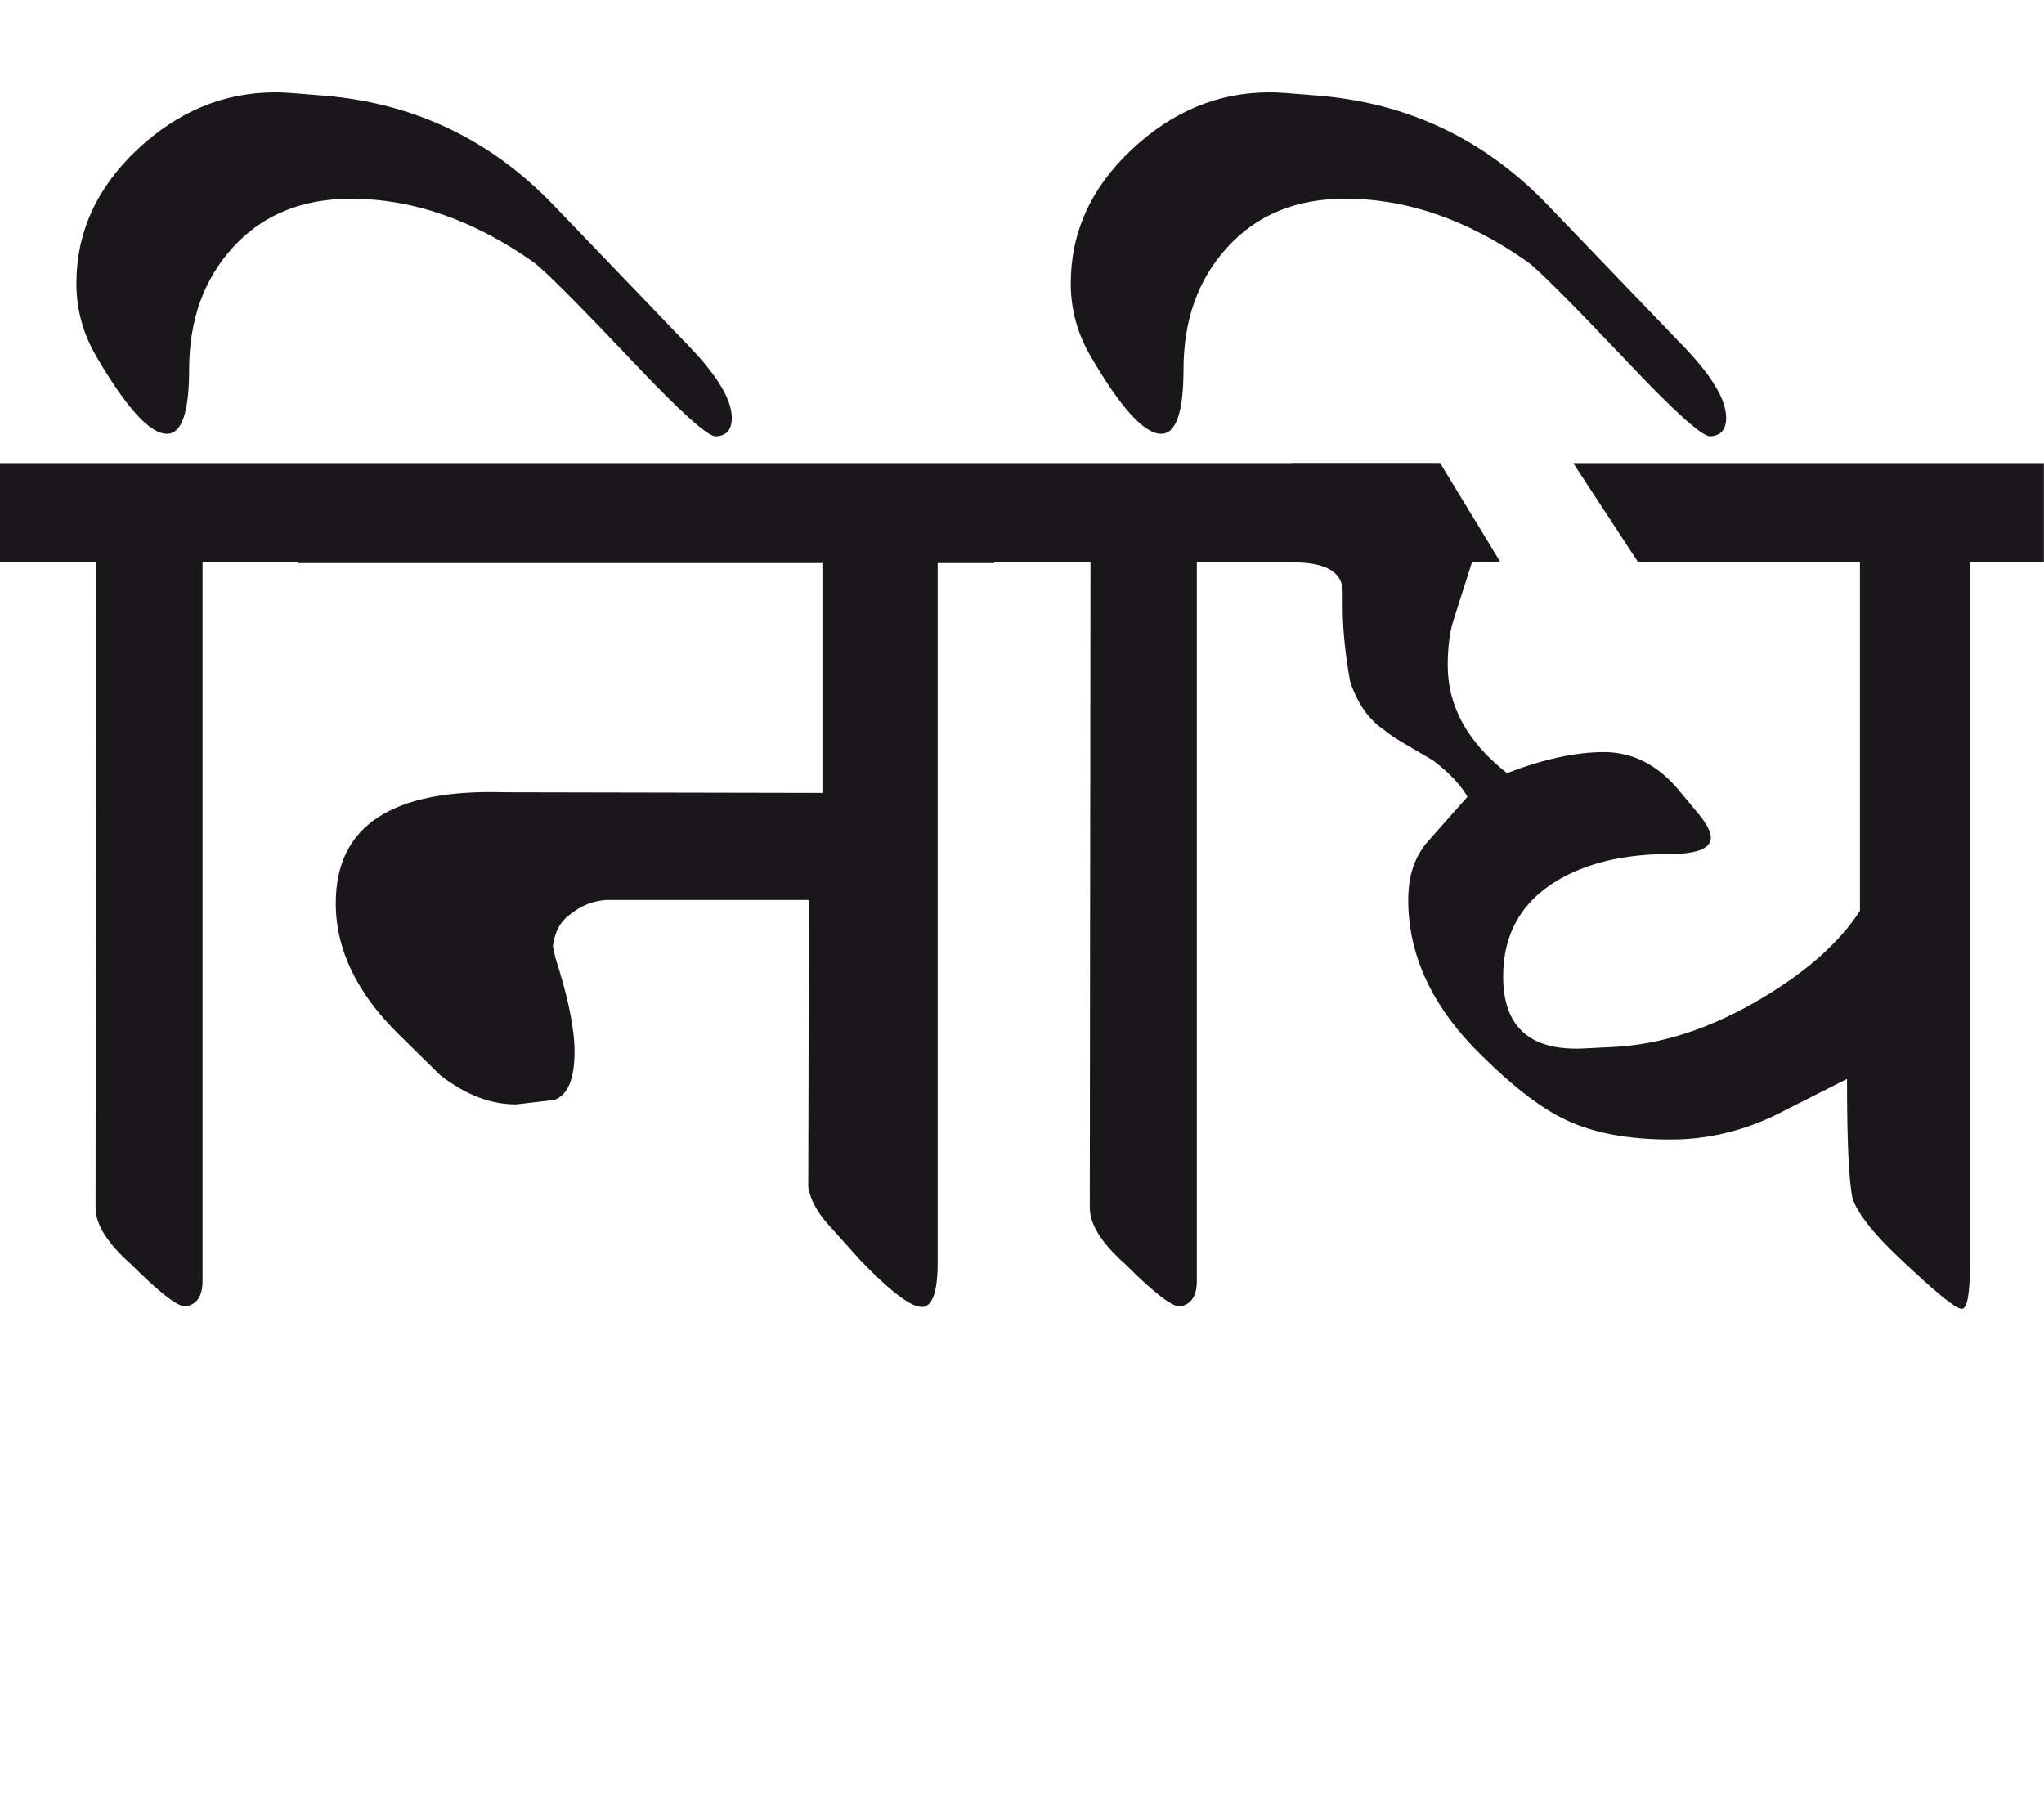
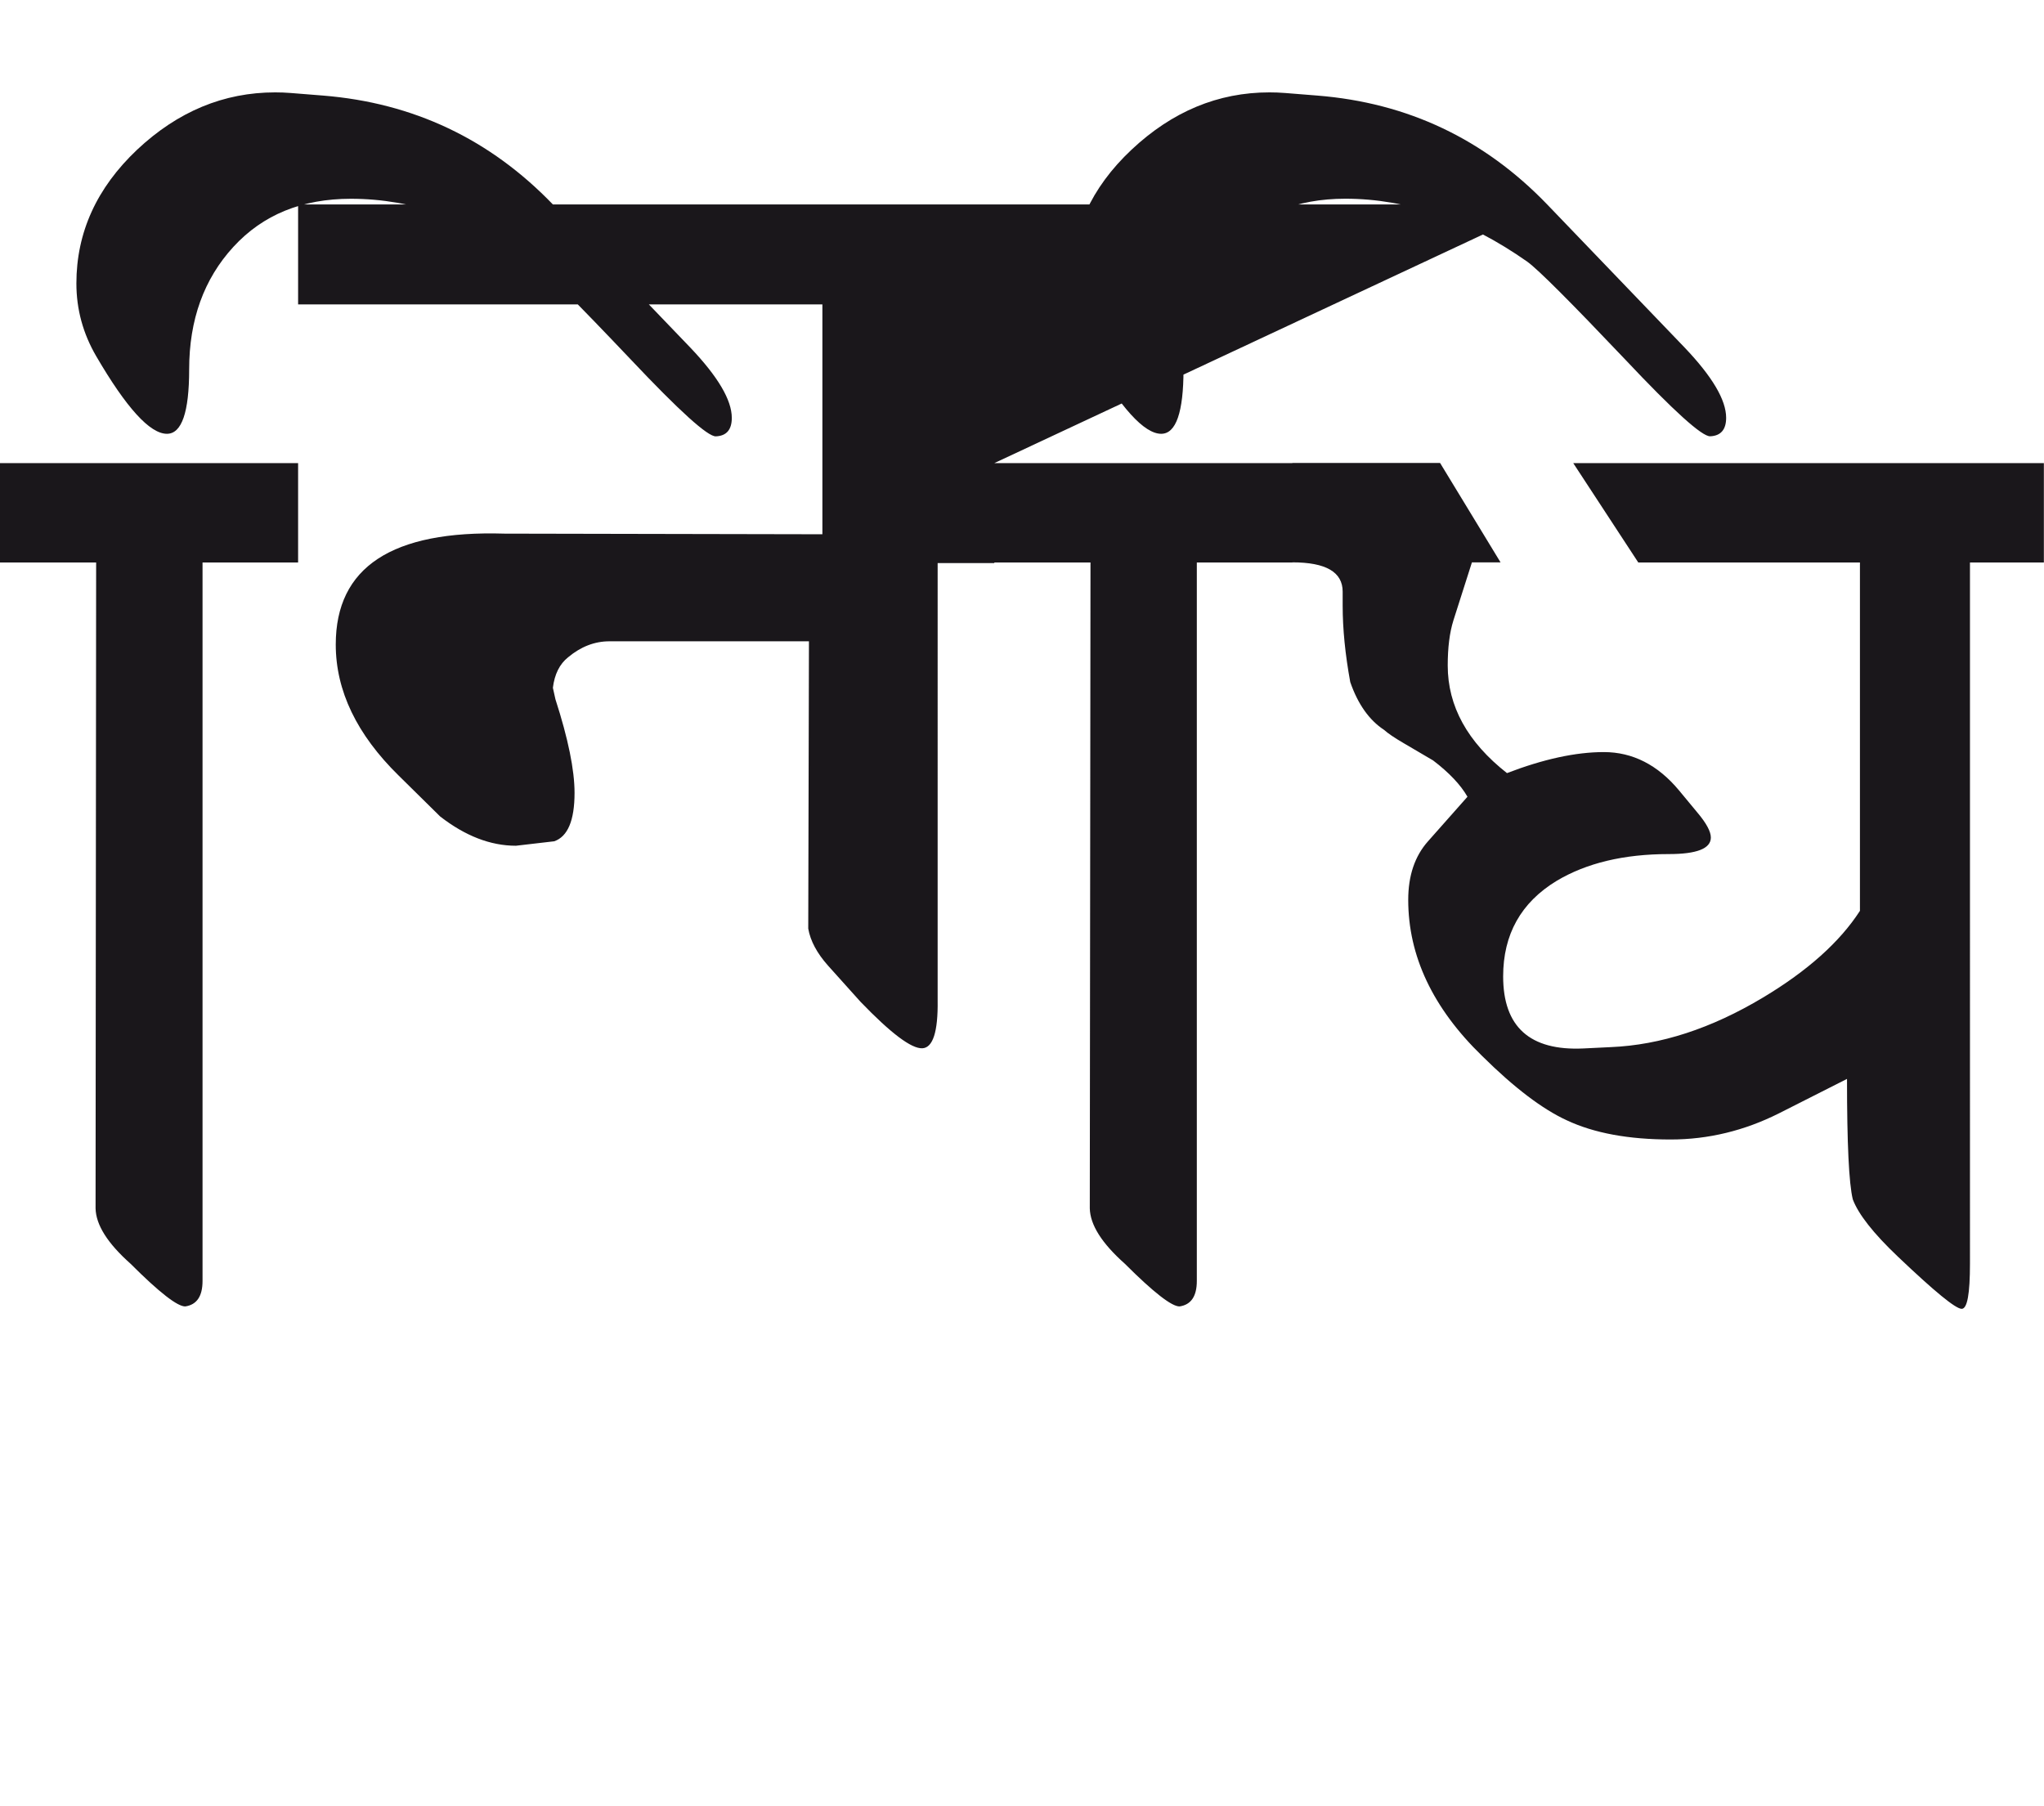
<svg xmlns="http://www.w3.org/2000/svg" version="1.1" id="Ebene_1" x="0px" y="0px" width="32.082px" height="28.35px" viewBox="0 0 32.082 28.35" enable-background="new 0 0 32.082 28.35" xml:space="preserve">
-   <path fill="#1A171B" d="M32.082,7.269h-7.389l1.021,1.56h3.479v5.468c-0.314,0.486-0.819,0.94-1.52,1.36  c-0.814,0.488-1.609,0.746-2.39,0.779l-0.43,0.021c-0.84,0.039-1.26-0.338-1.26-1.131c0-0.66,0.28-1.16,0.84-1.5  c0.468-0.279,1.053-0.42,1.76-0.42c0.439,0,0.66-0.086,0.66-0.26c0-0.093-0.07-0.224-0.21-0.39l-0.29-0.35  c-0.333-0.4-0.728-0.601-1.18-0.601c-0.44,0-0.947,0.11-1.52,0.33c-0.62-0.487-0.93-1.05-0.93-1.689c0-0.28,0.029-0.516,0.09-0.71  l0.29-0.909h0.449l-0.949-1.56h-2.319v1.56c0.527,0,0.79,0.152,0.79,0.46v0.22c0,0.366,0.04,0.766,0.119,1.199  c0.12,0.347,0.298,0.598,0.53,0.75c0.06,0.054,0.162,0.124,0.31,0.21l0.46,0.27c0.253,0.192,0.433,0.384,0.54,0.57l-0.62,0.7  c-0.207,0.233-0.31,0.539-0.31,0.919c0,0.879,0.385,1.698,1.16,2.45c0.505,0.5,0.949,0.836,1.329,1.01  c0.428,0.201,0.97,0.301,1.63,0.301c0.592,0,1.159-0.139,1.699-0.41l1.069-0.541c0,1.014,0.03,1.643,0.091,1.891  c0.087,0.232,0.322,0.533,0.709,0.9c0.573,0.545,0.905,0.818,1,0.818c0.088,0,0.13-0.236,0.13-0.709V8.829h1.16V7.269z   M20.285,7.269h-4.679v1.56h1.51l-0.011,10.138c0.006,0.26,0.19,0.549,0.55,0.869c0.453,0.453,0.74,0.674,0.86,0.67  c0.18-0.027,0.27-0.16,0.27-0.4V8.829h1.5V7.269z M24.284,3.209c-0.987-1.025-2.189-1.596-3.609-1.709l-0.5-0.04  c-0.087-0.007-0.17-0.01-0.25-0.01c-0.807,0-1.526,0.3-2.164,0.899s-0.955,1.3-0.955,2.1c0,0.406,0.103,0.786,0.311,1.14  c0.472,0.813,0.842,1.22,1.109,1.22c0.232,0,0.35-0.337,0.35-1.01c0-0.78,0.23-1.421,0.695-1.925  c0.462-0.504,1.077-0.755,1.845-0.755c0.967,0,1.919,0.33,2.858,0.99c0.173,0.126,0.683,0.637,1.53,1.529  c0.765,0.813,1.212,1.216,1.339,1.21c0.165-0.007,0.25-0.104,0.25-0.29c0-0.28-0.217-0.646-0.649-1.1L24.284,3.209z M15.606,7.269  H4.679v1.569h8.229v3.608l-4.989-0.01c-1.767-0.054-2.649,0.526-2.649,1.74c0,0.726,0.33,1.413,0.989,2.059l0.65,0.641  c0.393,0.305,0.789,0.459,1.189,0.459l0.601-0.07c0.212-0.074,0.319-0.326,0.319-0.76c0-0.359-0.1-0.85-0.3-1.469l-0.04-0.18  c0.026-0.214,0.106-0.374,0.24-0.48c0.2-0.167,0.416-0.25,0.648-0.25h3.131l-0.011,4.51c0.033,0.191,0.138,0.387,0.31,0.58  l0.51,0.568c0.474,0.492,0.798,0.738,0.971,0.73c0.165-0.008,0.247-0.258,0.24-0.75V8.838h0.89V7.269z M4.679,7.269H0v1.56h1.509  L1.5,18.967c0.006,0.26,0.189,0.549,0.549,0.869c0.453,0.453,0.739,0.674,0.86,0.67c0.18-0.027,0.27-0.16,0.27-0.4V8.829h1.5V7.269z   M8.678,3.209C7.69,2.184,6.488,1.614,5.069,1.5L4.568,1.46c-0.087-0.007-0.17-0.01-0.249-0.01c-0.807,0-1.528,0.3-2.166,0.899  c-0.635,0.6-0.954,1.3-0.954,2.1c0,0.406,0.104,0.786,0.31,1.14c0.474,0.813,0.844,1.22,1.111,1.22c0.232,0,0.349-0.337,0.349-1.01  c0-0.78,0.232-1.421,0.695-1.925S4.741,3.12,5.508,3.12c0.967,0,1.919,0.33,2.859,0.99c0.174,0.126,0.684,0.637,1.53,1.529  c0.767,0.813,1.213,1.216,1.339,1.21c0.167-0.007,0.25-0.104,0.25-0.29c0-0.28-0.217-0.646-0.648-1.1L8.678,3.209z" />
-   <rect y="1.451" fill="none" width="32.082" height="19.094" />
+   <path fill="#1A171B" d="M32.082,7.269h-7.389l1.021,1.56h3.479v5.468c-0.314,0.486-0.819,0.94-1.52,1.36  c-0.814,0.488-1.609,0.746-2.39,0.779l-0.43,0.021c-0.84,0.039-1.26-0.338-1.26-1.131c0-0.66,0.28-1.16,0.84-1.5  c0.468-0.279,1.053-0.42,1.76-0.42c0.439,0,0.66-0.086,0.66-0.26c0-0.093-0.07-0.224-0.21-0.39l-0.29-0.35  c-0.333-0.4-0.728-0.601-1.18-0.601c-0.44,0-0.947,0.11-1.52,0.33c-0.62-0.487-0.93-1.05-0.93-1.689c0-0.28,0.029-0.516,0.09-0.71  l0.29-0.909h0.449l-0.949-1.56h-2.319v1.56c0.527,0,0.79,0.152,0.79,0.46v0.22c0,0.366,0.04,0.766,0.119,1.199  c0.12,0.347,0.298,0.598,0.53,0.75c0.06,0.054,0.162,0.124,0.31,0.21l0.46,0.27c0.253,0.192,0.433,0.384,0.54,0.57l-0.62,0.7  c-0.207,0.233-0.31,0.539-0.31,0.919c0,0.879,0.385,1.698,1.16,2.45c0.505,0.5,0.949,0.836,1.329,1.01  c0.428,0.201,0.97,0.301,1.63,0.301c0.592,0,1.159-0.139,1.699-0.41l1.069-0.541c0,1.014,0.03,1.643,0.091,1.891  c0.087,0.232,0.322,0.533,0.709,0.9c0.573,0.545,0.905,0.818,1,0.818c0.088,0,0.13-0.236,0.13-0.709V8.829h1.16V7.269z   M20.285,7.269h-4.679v1.56h1.51l-0.011,10.138c0.006,0.26,0.19,0.549,0.55,0.869c0.453,0.453,0.74,0.674,0.86,0.67  c0.18-0.027,0.27-0.16,0.27-0.4V8.829h1.5V7.269z M24.284,3.209c-0.987-1.025-2.189-1.596-3.609-1.709l-0.5-0.04  c-0.087-0.007-0.17-0.01-0.25-0.01c-0.807,0-1.526,0.3-2.164,0.899s-0.955,1.3-0.955,2.1c0,0.406,0.103,0.786,0.311,1.14  c0.472,0.813,0.842,1.22,1.109,1.22c0.232,0,0.35-0.337,0.35-1.01c0-0.78,0.23-1.421,0.695-1.925  c0.462-0.504,1.077-0.755,1.845-0.755c0.967,0,1.919,0.33,2.858,0.99c0.173,0.126,0.683,0.637,1.53,1.529  c0.765,0.813,1.212,1.216,1.339,1.21c0.165-0.007,0.25-0.104,0.25-0.29c0-0.28-0.217-0.646-0.649-1.1L24.284,3.209z H4.679v1.569h8.229v3.608l-4.989-0.01c-1.767-0.054-2.649,0.526-2.649,1.74c0,0.726,0.33,1.413,0.989,2.059l0.65,0.641  c0.393,0.305,0.789,0.459,1.189,0.459l0.601-0.07c0.212-0.074,0.319-0.326,0.319-0.76c0-0.359-0.1-0.85-0.3-1.469l-0.04-0.18  c0.026-0.214,0.106-0.374,0.24-0.48c0.2-0.167,0.416-0.25,0.648-0.25h3.131l-0.011,4.51c0.033,0.191,0.138,0.387,0.31,0.58  l0.51,0.568c0.474,0.492,0.798,0.738,0.971,0.73c0.165-0.008,0.247-0.258,0.24-0.75V8.838h0.89V7.269z M4.679,7.269H0v1.56h1.509  L1.5,18.967c0.006,0.26,0.189,0.549,0.549,0.869c0.453,0.453,0.739,0.674,0.86,0.67c0.18-0.027,0.27-0.16,0.27-0.4V8.829h1.5V7.269z   M8.678,3.209C7.69,2.184,6.488,1.614,5.069,1.5L4.568,1.46c-0.087-0.007-0.17-0.01-0.249-0.01c-0.807,0-1.528,0.3-2.166,0.899  c-0.635,0.6-0.954,1.3-0.954,2.1c0,0.406,0.104,0.786,0.31,1.14c0.474,0.813,0.844,1.22,1.111,1.22c0.232,0,0.349-0.337,0.349-1.01  c0-0.78,0.232-1.421,0.695-1.925S4.741,3.12,5.508,3.12c0.967,0,1.919,0.33,2.859,0.99c0.174,0.126,0.684,0.637,1.53,1.529  c0.767,0.813,1.213,1.216,1.339,1.21c0.167-0.007,0.25-0.104,0.25-0.29c0-0.28-0.217-0.646-0.648-1.1L8.678,3.209z" />
</svg>